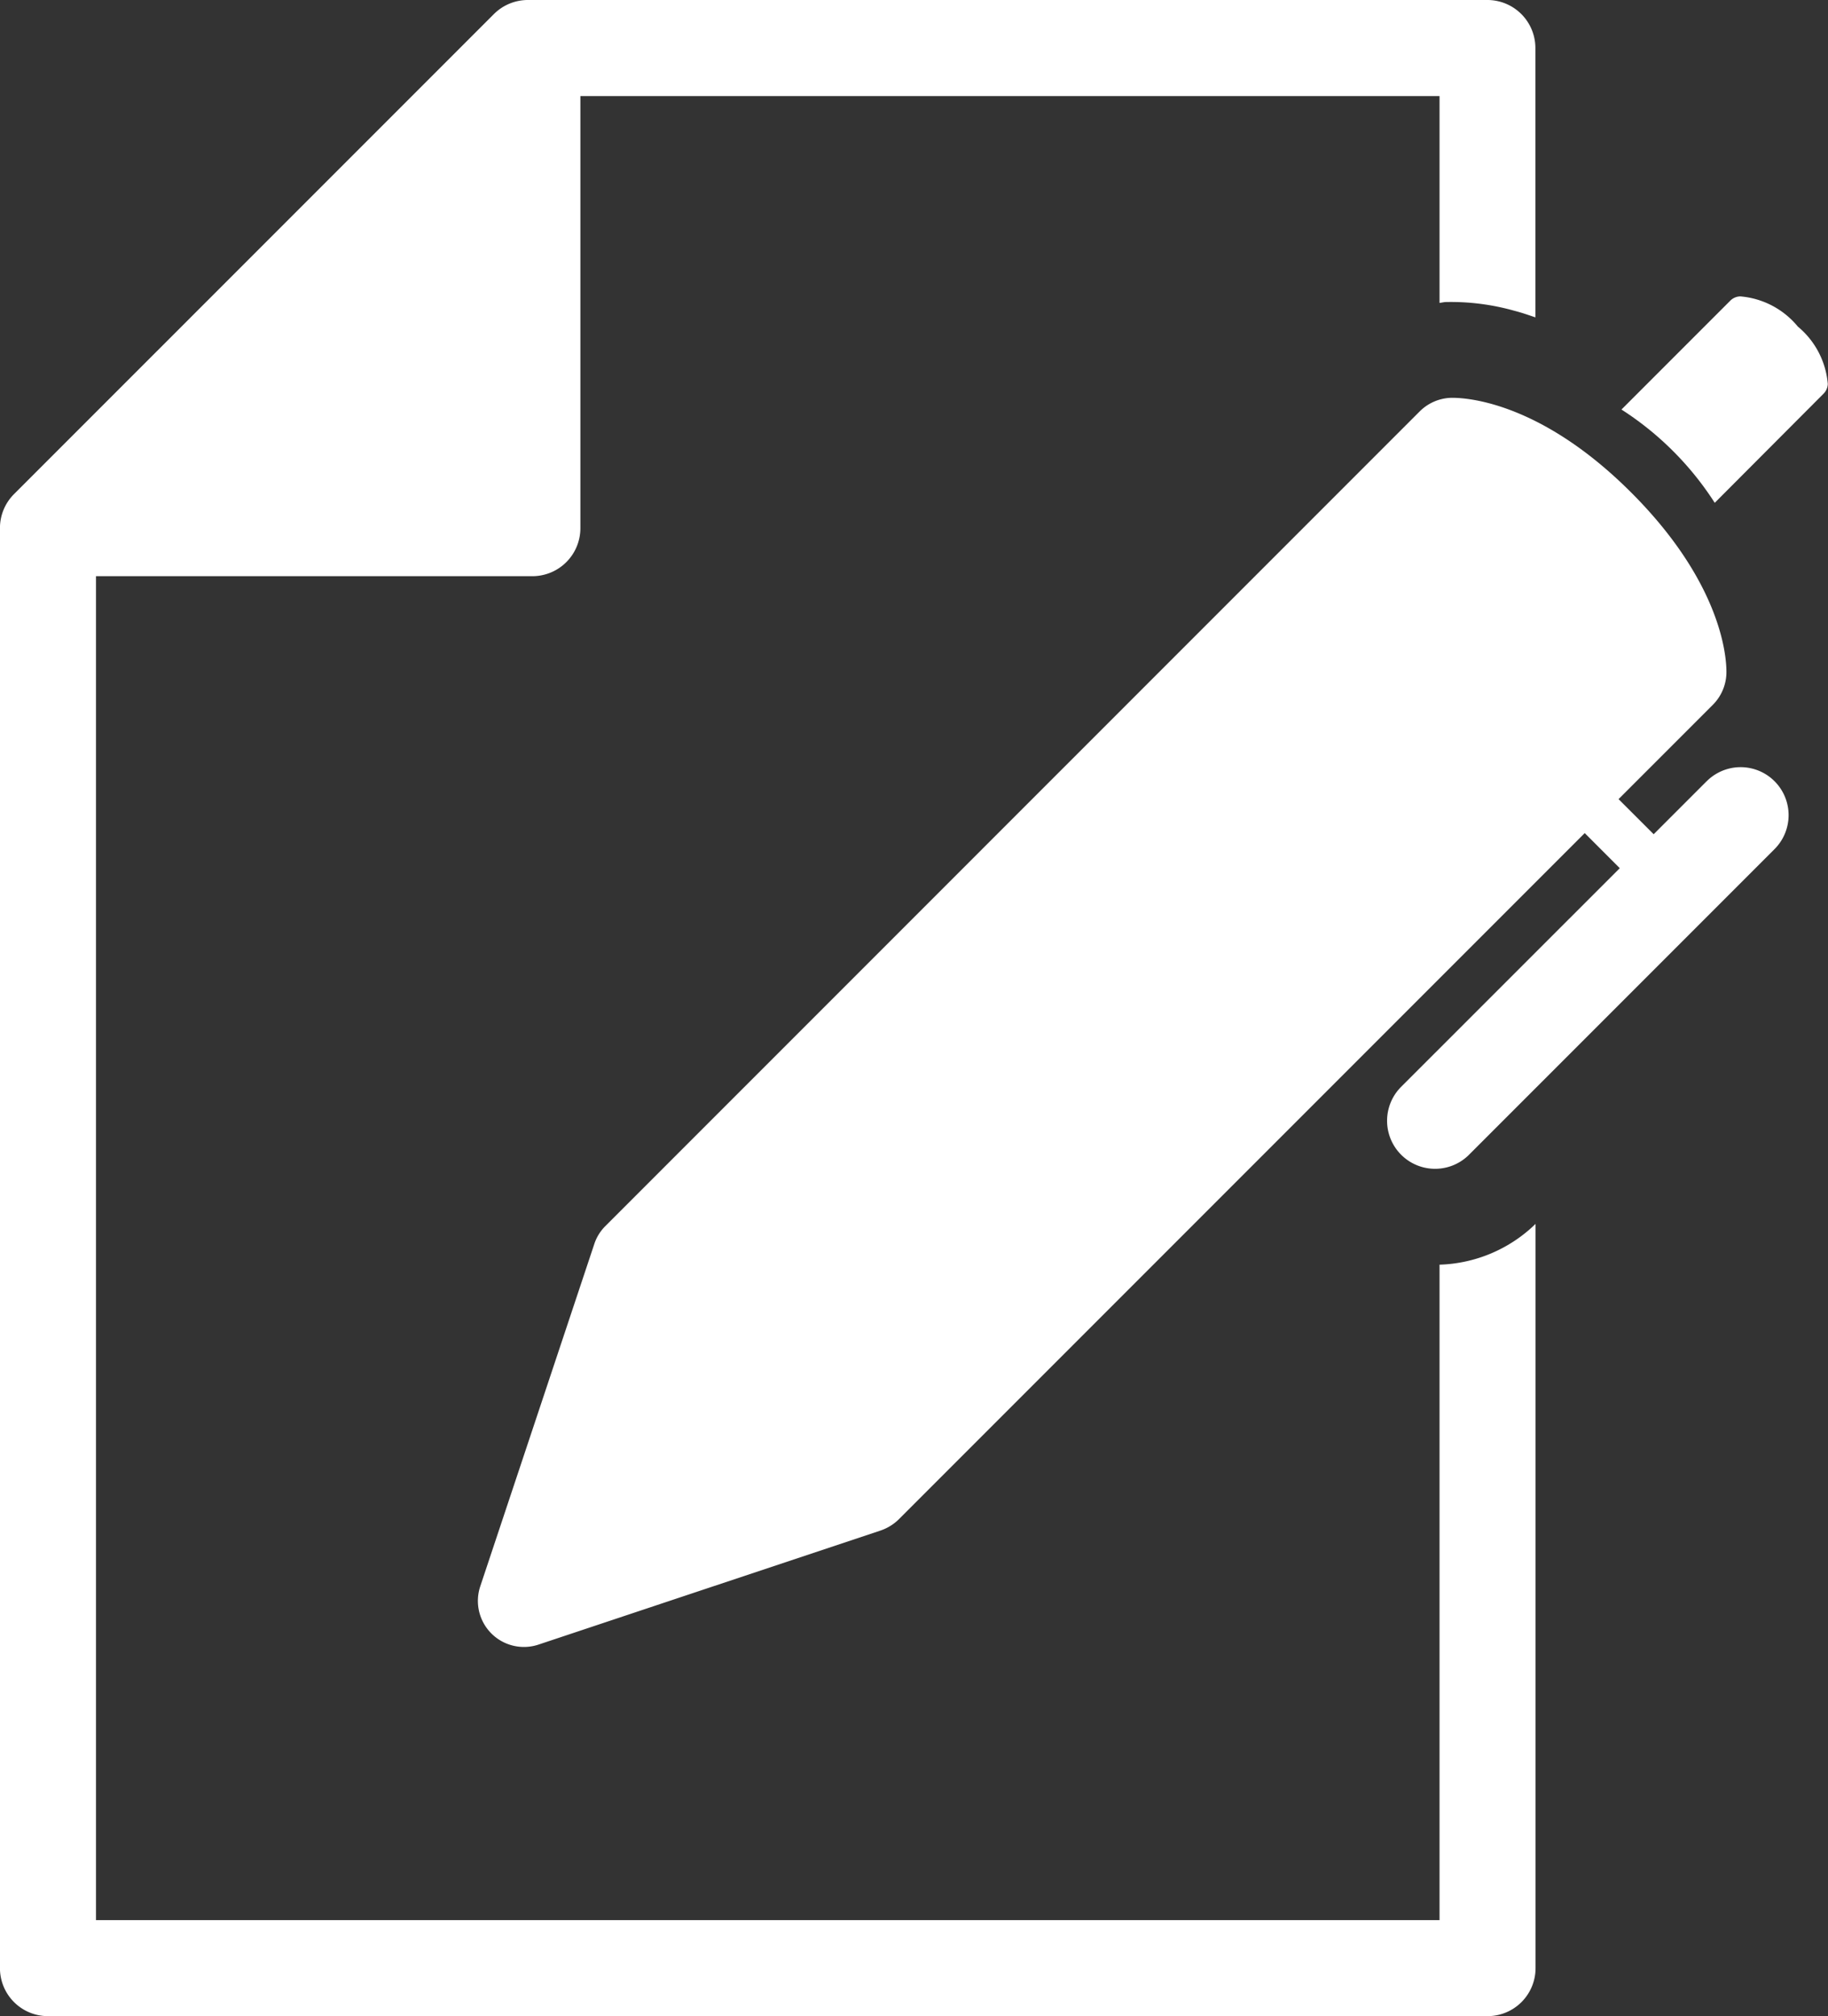
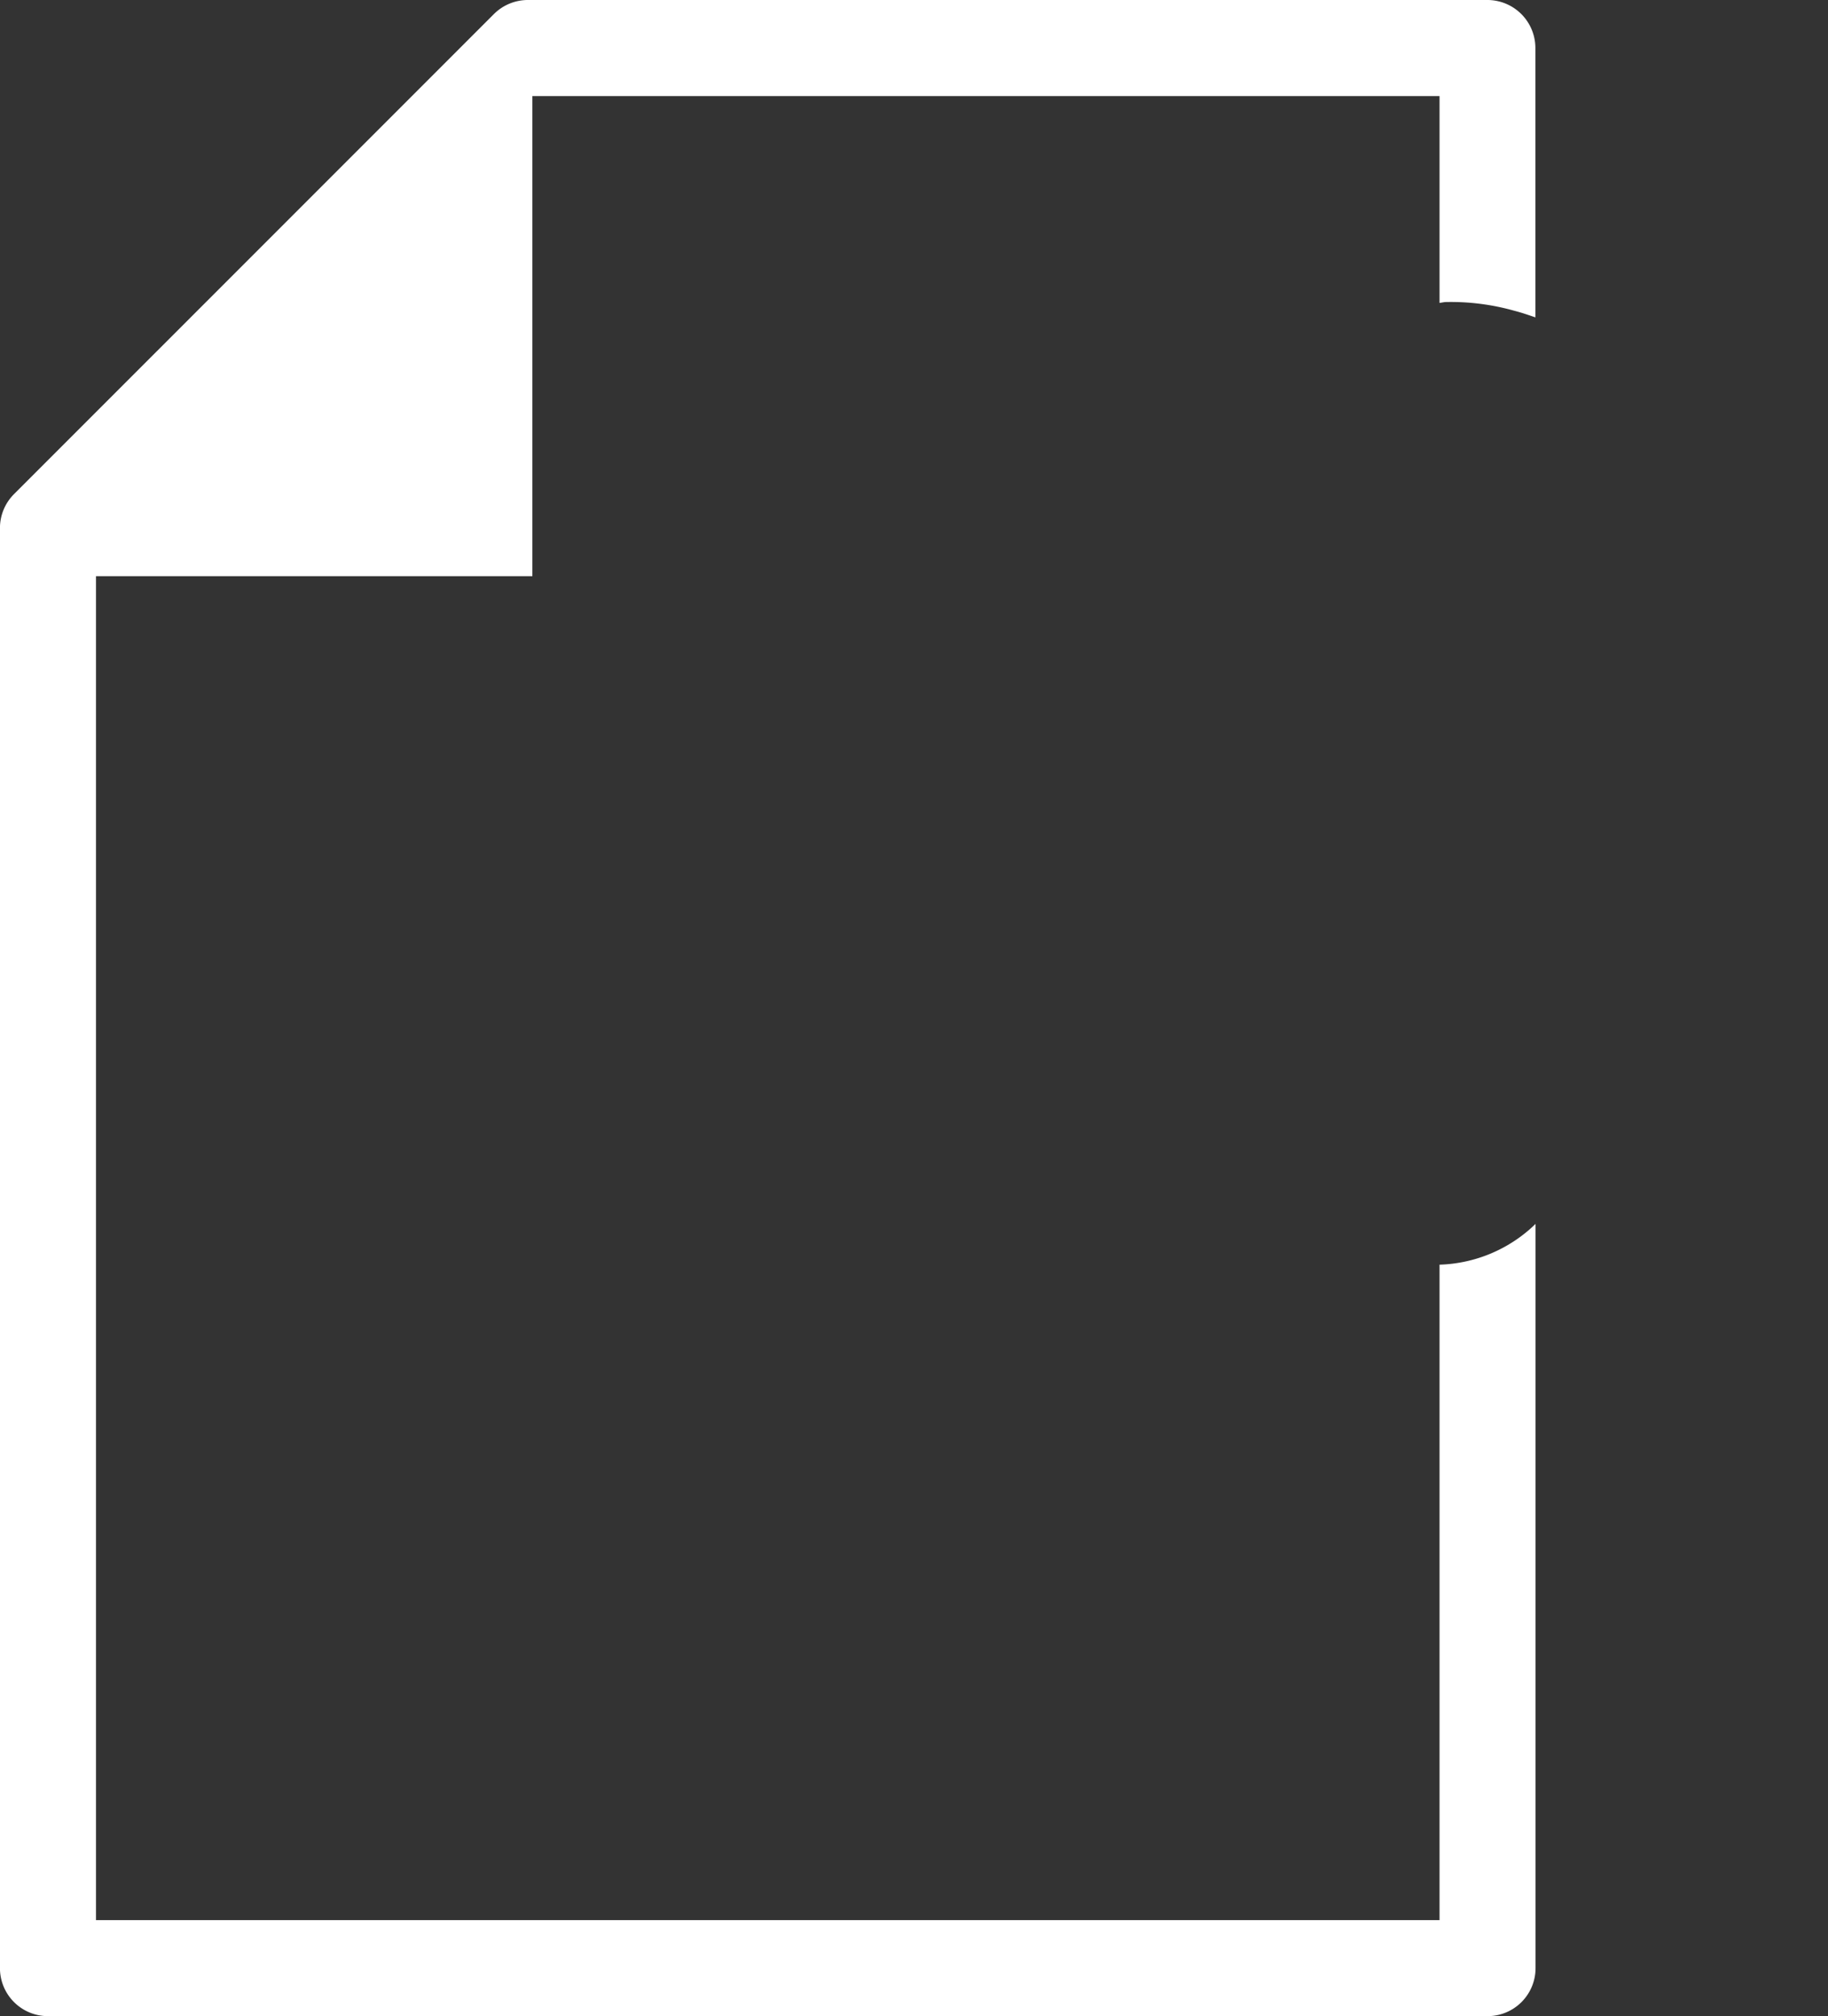
<svg xmlns="http://www.w3.org/2000/svg" width="45.386" height="50.037" viewBox="0 0 45.386 50.037">
  <rect x="0" y="0" width="45.386" height="50.037" fill="#333333" stroke="none" />
  <g id="signature-d_un-contrat" data-name="signature-d'un-contrat" transform="translate(-13.246)">
    <g id="Groupe_766" data-name="Groupe 766" transform="translate(13.246)">
-       <path id="Tracé_3558" data-name="Tracé 3558" d="M48.987,47.654H15.629V14.3H26.464A1.192,1.192,0,0,0,27.656,13.1V2.384H48.987V7.518c.053-.006.1-.02.159-.022a5.8,5.8,0,0,1,1.7.217c.16.041.337.1.521.164V1.192A1.192,1.192,0,0,0,50.179,0H26.352a1.193,1.193,0,0,0-.843.349L13.594,12.263a1.189,1.189,0,0,0-.349.842V48.847a1.191,1.191,0,0,0,1.192,1.19H50.179a1.191,1.191,0,0,0,1.192-1.19V30.375a3.572,3.572,0,0,1-2.384,1.012V47.654Z" transform="translate(-13.246)" fill="#fff" />
-       <path id="Tracé_3559" data-name="Tracé 3559" d="M246.924,42.643a2.068,2.068,0,0,0-1.429-.749.361.361,0,0,0-.242.1l-2.708,2.708a7.673,7.673,0,0,1,2.316,2.315l2.7-2.707a.36.36,0,0,0,.107-.242A2.071,2.071,0,0,0,246.924,42.643Z" transform="translate(-202.287 -34.538)" fill="#fff" />
-       <path id="Tracé_3560" data-name="Tracé 3560" d="M111.332,65.763l-1.311,1.311-.872-.871,2.343-2.343a1.151,1.151,0,0,0,.334-.759c.009-.212.019-2.122-2.356-4.5s-4.286-2.364-4.5-2.357a1.153,1.153,0,0,0-.758.336L83.992,76.8a1.123,1.123,0,0,0-.275.448L80.887,85.74a1.143,1.143,0,0,0,1.446,1.446l8.495-2.832a1.19,1.19,0,0,0,.445-.272l17.036-17.036.87.871-5.442,5.44a1.192,1.192,0,0,0,1.685,1.686l7.6-7.6a1.191,1.191,0,1,0-1.685-1.684Z" transform="translate(-68.963 -46.37)" fill="#fff" />
+       <path id="Tracé_3558" data-name="Tracé 3558" d="M48.987,47.654H15.629V14.3H26.464V2.384H48.987V7.518c.053-.006.1-.02.159-.022a5.8,5.8,0,0,1,1.7.217c.16.041.337.1.521.164V1.192A1.192,1.192,0,0,0,50.179,0H26.352a1.193,1.193,0,0,0-.843.349L13.594,12.263a1.189,1.189,0,0,0-.349.842V48.847a1.191,1.191,0,0,0,1.192,1.19H50.179a1.191,1.191,0,0,0,1.192-1.19V30.375a3.572,3.572,0,0,1-2.384,1.012V47.654Z" transform="translate(-13.246)" fill="#fff" />
    </g>
  </g>
</svg>